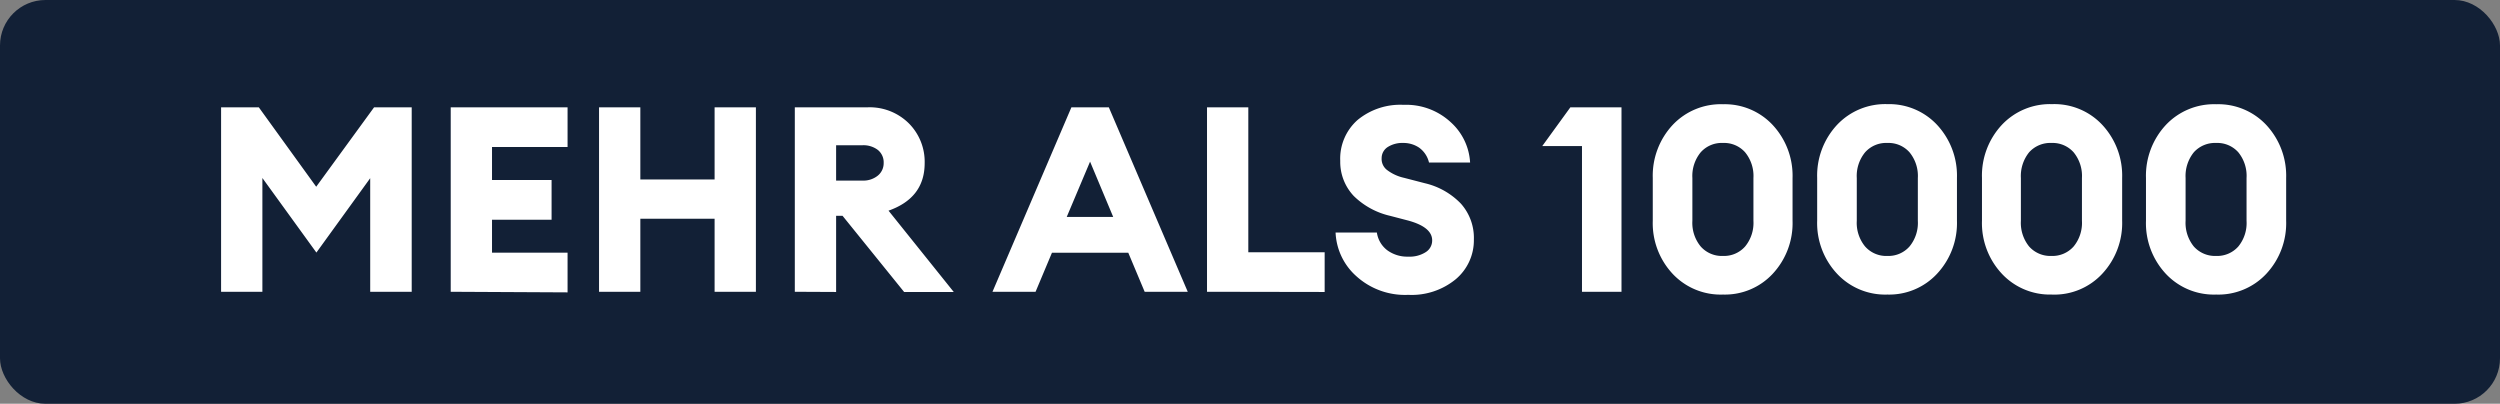
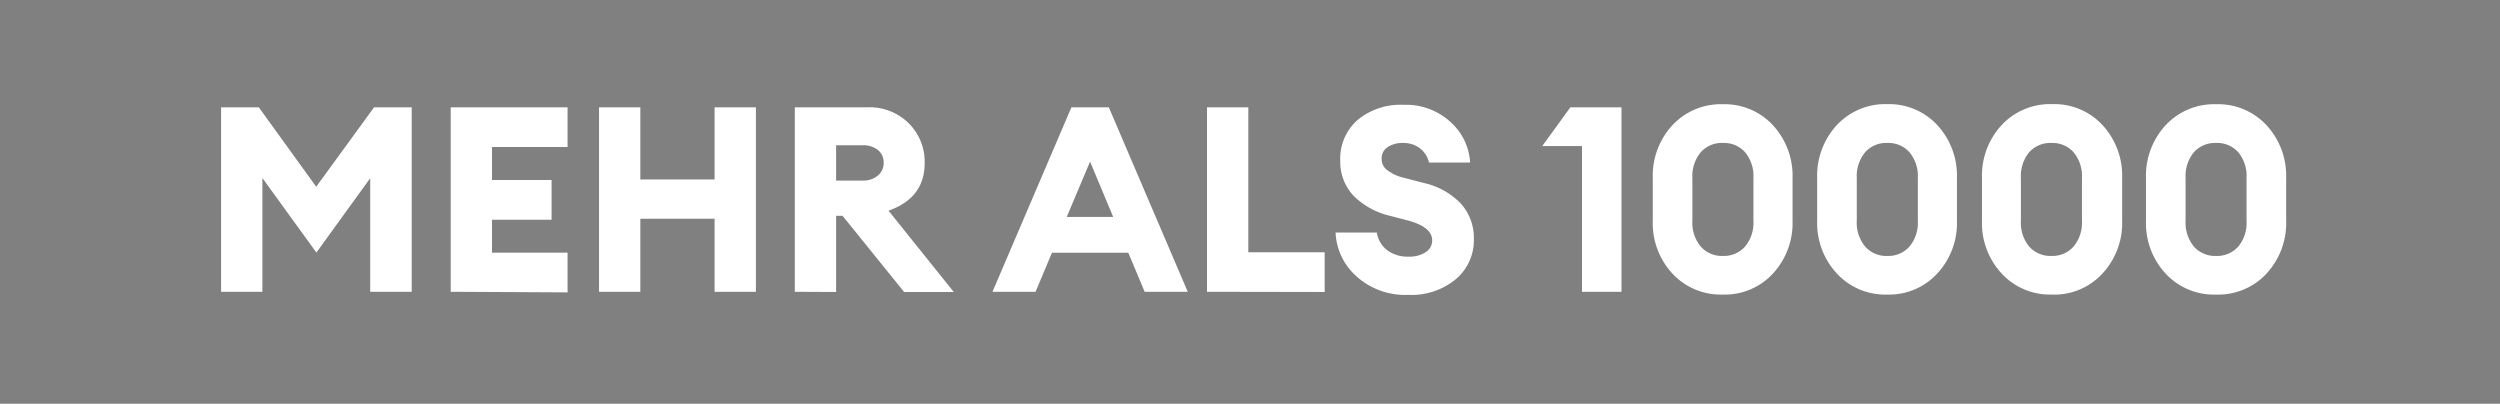
<svg xmlns="http://www.w3.org/2000/svg" id="cta" viewBox="0 0 251.82 40.67">
  <rect x="0" y="0" width="251.82" height="40.67" fill="#808080" stroke="none" />
  <defs>
    <style>.cls-2{fill:#fff}</style>
  </defs>
  <g id="DE">
-     <rect width="251.82" height="40.67" rx="4.58" style="fill:#122036" />
    <path d="M22.27 10.81h3.8l5.78 8 5.83-8h3.79v18.58h-4.18V17.95l-5.42 7.49-5.44-7.51v11.46h-4.16ZM45.4 29.39V10.81h11.77v4h-7.61v3.32h6v4h-6v3.32h7.61v4ZM60.34 29.39V10.81h4.16v7.27h7.48v-7.27h4.16v18.58h-4.16v-7.36H64.5v7.36ZM80.06 29.39V10.81h7.33a5.6 5.6 0 0 1 4.16 1.62 5.48 5.48 0 0 1 1.59 4c0 2.34-1.21 3.93-3.64 4.79l6.57 8.19h-5l-6.2-7.67h-.65v7.67Zm4.16-11.2h2.67a2.3 2.3 0 0 0 1.53-.5 1.61 1.61 0 0 0 .59-1.28 1.6 1.6 0 0 0-.59-1.31 2.4 2.4 0 0 0-1.53-.47h-2.67ZM99.97 29.39l7.95-18.58h3.77l7.95 18.58h-4.34l-1.65-3.93h-7.69l-1.65 3.93Zm9.83-13.11-2.35 5.57h4.68ZM121.58 29.39V10.81h4.16v14.6h7.69v4ZM141.85 29.7a7.3 7.3 0 0 1-5.23-1.88 6.24 6.24 0 0 1-2.09-4.4h4.16a2.72 2.72 0 0 0 1.05 1.79 3.4 3.4 0 0 0 2.11.64 3 3 0 0 0 1.74-.44 1.38 1.38 0 0 0 .67-1.2c0-.89-.81-1.56-2.44-2l-1.8-.47a7.67 7.67 0 0 1-3.66-2 5 5 0 0 1-1.36-3.53 5.2 5.2 0 0 1 1.74-4.12 6.76 6.76 0 0 1 4.64-1.53 6.6 6.6 0 0 1 4.76 1.76 5.9 5.9 0 0 1 1.94 4.05h-4.14a2.56 2.56 0 0 0-1-1.5 2.8 2.8 0 0 0-1.57-.47 2.75 2.75 0 0 0-1.57.4 1.32 1.32 0 0 0-.63 1.12 1.4 1.4 0 0 0 .54 1.2 4.4 4.4 0 0 0 1.71.79l2.12.55a7.34 7.34 0 0 1 3.62 2.06 5.18 5.18 0 0 1 1.3 3.61 5.12 5.12 0 0 1-1.83 4 7 7 0 0 1-4.78 1.57M159.35 29.39V14.71h-4l2.83-3.9h5.15v18.58ZM173.56 29.67a6.63 6.63 0 0 1-5.08-2.09 7.47 7.47 0 0 1-2-5.34v-4.31a7.5 7.5 0 0 1 2-5.34 6.66 6.66 0 0 1 5.08-2.09 6.6 6.6 0 0 1 5 2.09 7.5 7.5 0 0 1 2 5.34v4.31a7.48 7.48 0 0 1-2 5.34 6.57 6.57 0 0 1-5 2.09m0-3.89a2.83 2.83 0 0 0 2.22-.95 3.74 3.74 0 0 0 .84-2.59v-4.31a3.75 3.75 0 0 0-.84-2.59 2.82 2.82 0 0 0-2.22-.94 2.83 2.83 0 0 0-2.25.94 3.75 3.75 0 0 0-.84 2.59v4.31a3.74 3.74 0 0 0 .84 2.59 2.84 2.84 0 0 0 2.25.95M190.12 29.67a6.63 6.63 0 0 1-5.08-2.1 7.47 7.47 0 0 1-2-5.34v-4.31a7.5 7.5 0 0 1 2-5.34 6.66 6.66 0 0 1 5.08-2.09 6.6 6.6 0 0 1 5 2.09 7.5 7.5 0 0 1 2 5.34v4.31a7.48 7.48 0 0 1-2 5.34 6.57 6.57 0 0 1-5 2.1m0-3.89a2.83 2.83 0 0 0 2.22-.95 3.74 3.74 0 0 0 .84-2.59v-4.31a3.75 3.75 0 0 0-.84-2.59 2.82 2.82 0 0 0-2.22-.94 2.83 2.83 0 0 0-2.25.94 3.75 3.75 0 0 0-.84 2.59v4.31a3.74 3.74 0 0 0 .84 2.59 2.84 2.84 0 0 0 2.25.95M206.64 29.67a6.62 6.62 0 0 1-5-2.1 7.47 7.47 0 0 1-2-5.34v-4.31a7.5 7.5 0 0 1 2-5.34 6.66 6.66 0 0 1 5.07-2.09 6.6 6.6 0 0 1 5.05 2.09 7.5 7.5 0 0 1 2 5.34v4.31a7.48 7.48 0 0 1-2 5.34 6.58 6.58 0 0 1-5.12 2.1m0-3.89a2.84 2.84 0 0 0 2.23-.95 3.74 3.74 0 0 0 .84-2.59v-4.31a3.75 3.75 0 0 0-.84-2.59 2.83 2.83 0 0 0-2.23-.94 2.86 2.86 0 0 0-2.25.94 3.8 3.8 0 0 0-.83 2.59v4.31a3.78 3.78 0 0 0 .83 2.59 2.86 2.86 0 0 0 2.25.95M223.23 29.67a6.62 6.62 0 0 1-5.07-2.09 7.47 7.47 0 0 1-2-5.34v-4.31a7.5 7.5 0 0 1 2-5.34 6.66 6.66 0 0 1 5.07-2.09 6.63 6.63 0 0 1 5.05 2.09 7.5 7.5 0 0 1 2 5.34v4.31a7.47 7.47 0 0 1-2 5.34 6.6 6.6 0 0 1-5.05 2.09m0-3.89a2.84 2.84 0 0 0 2.23-.95 3.73 3.73 0 0 0 .83-2.59v-4.31a3.75 3.75 0 0 0-.83-2.59 2.83 2.83 0 0 0-2.23-.94 2.86 2.86 0 0 0-2.25.94 3.8 3.8 0 0 0-.83 2.59v4.31a3.78 3.78 0 0 0 .83 2.59 2.86 2.86 0 0 0 2.25.95" class="cls-2" />
  </g>
</svg>